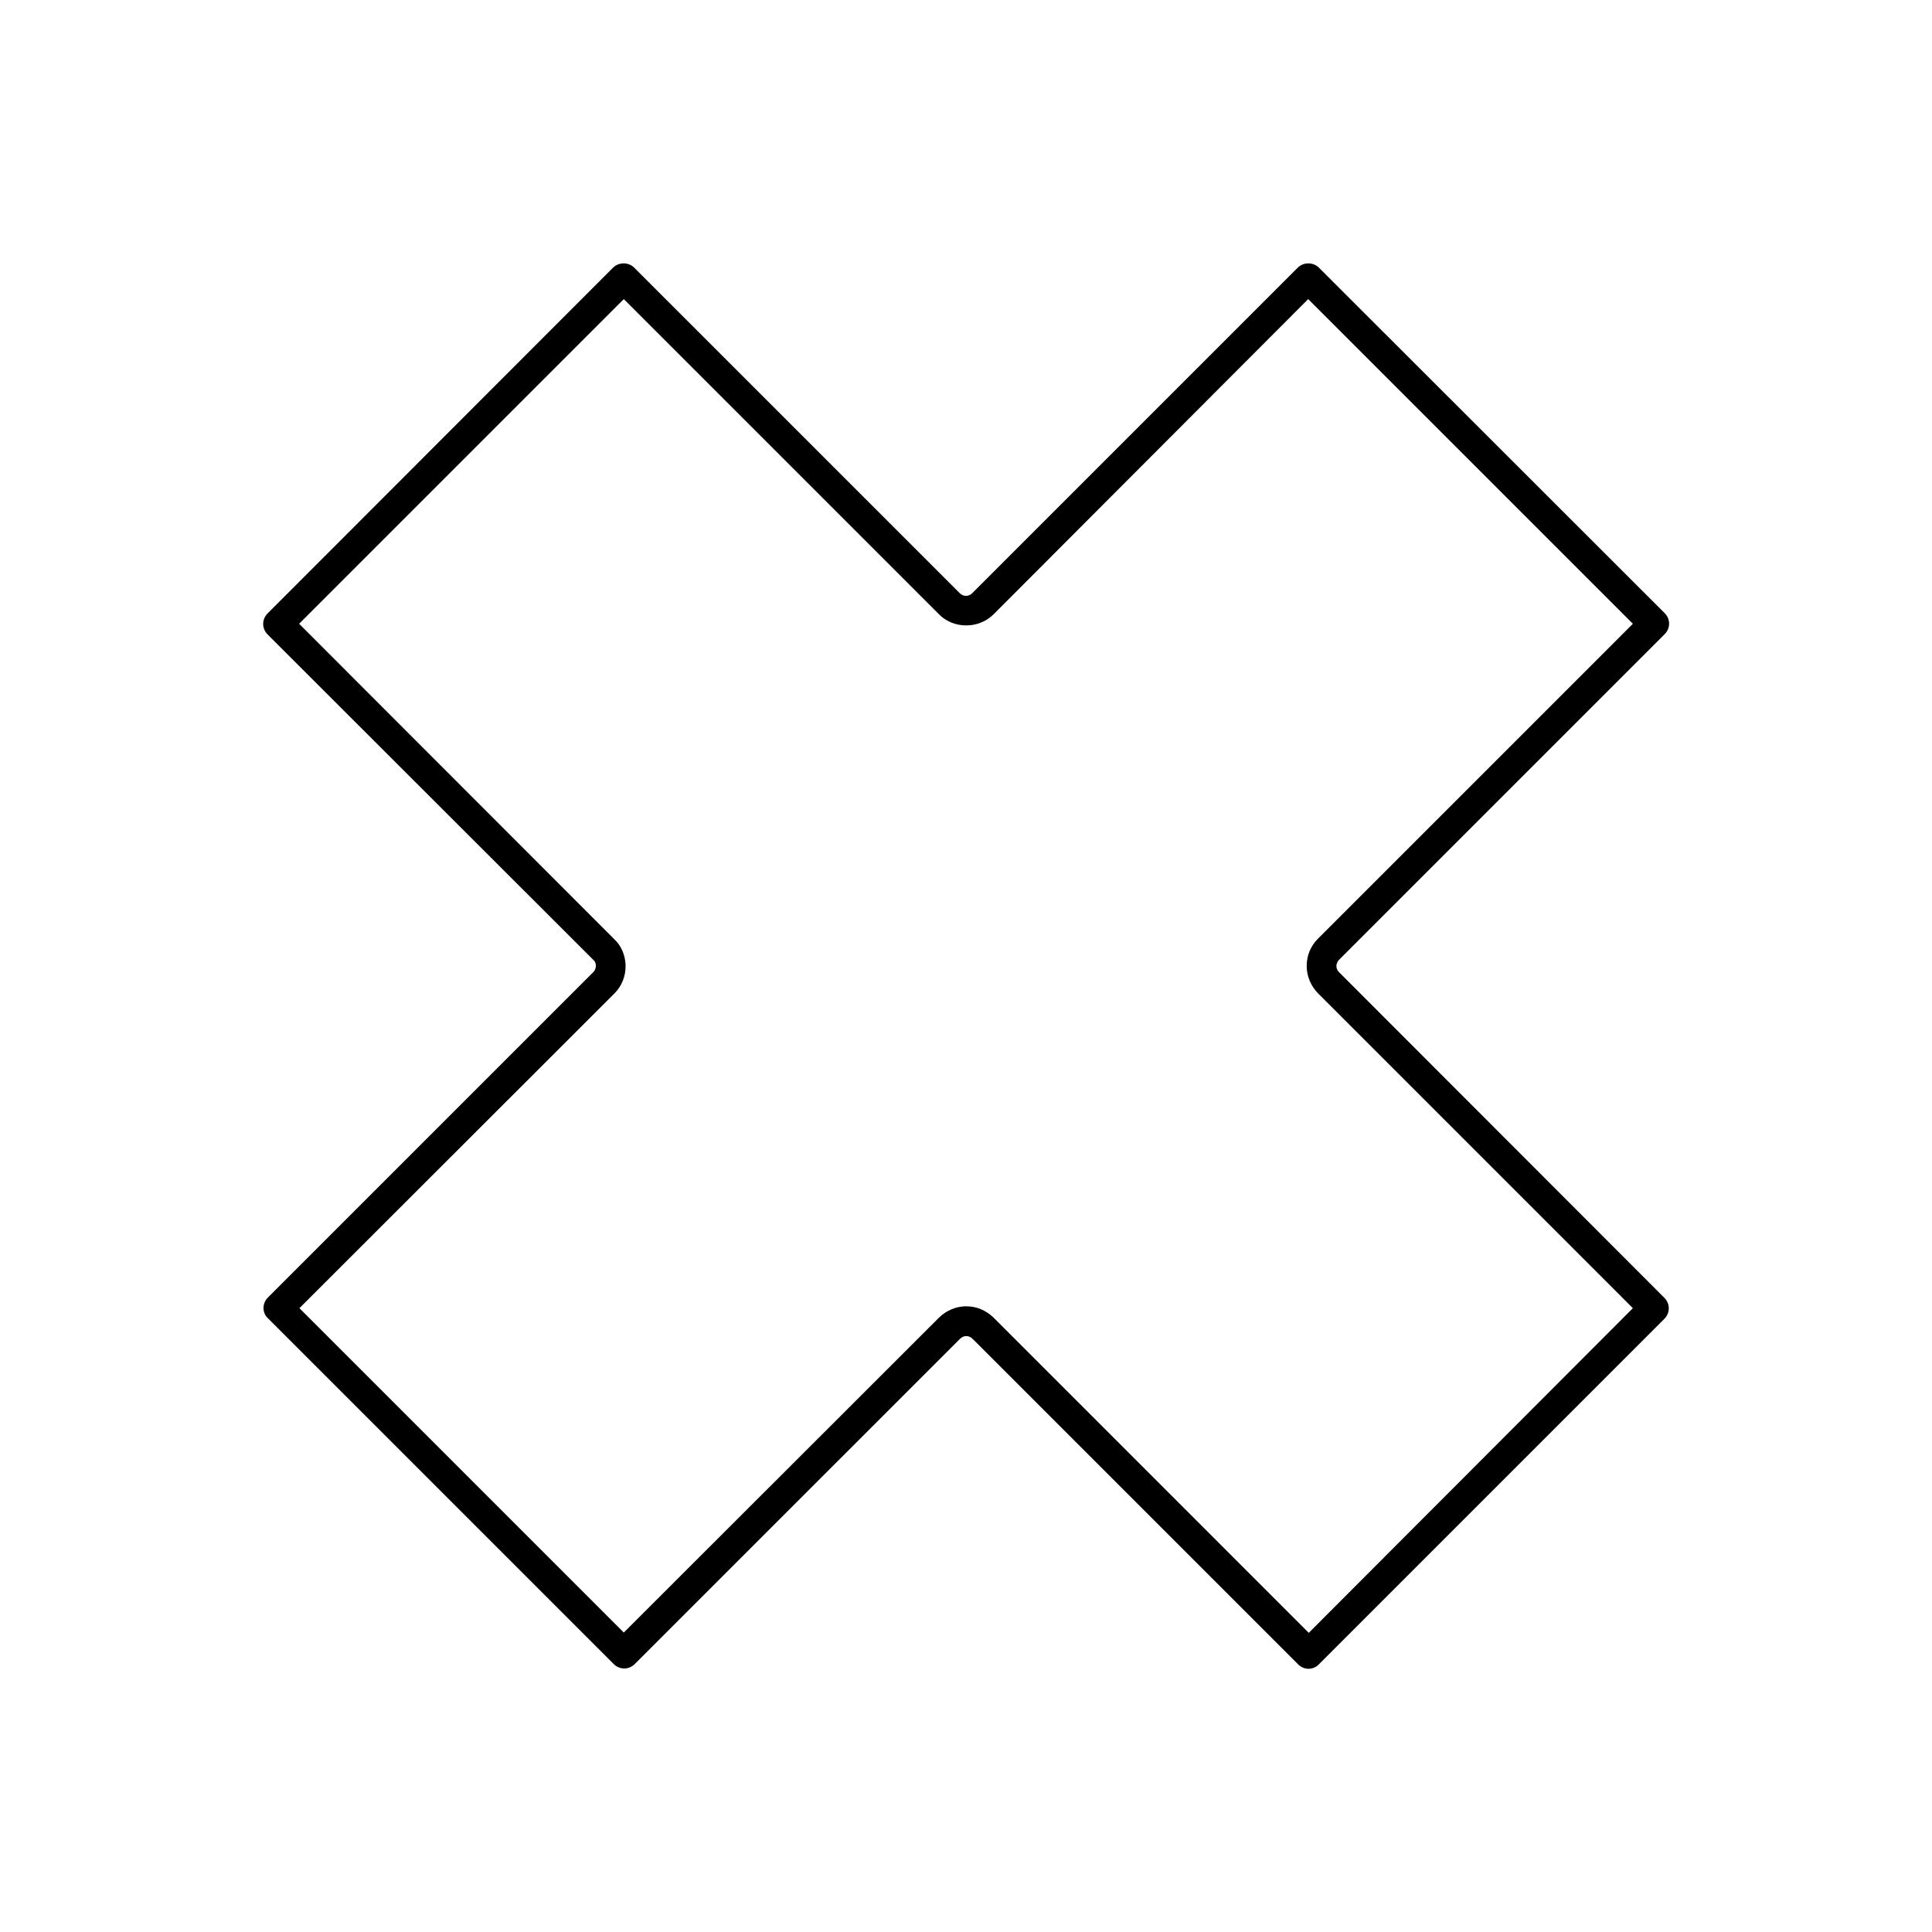
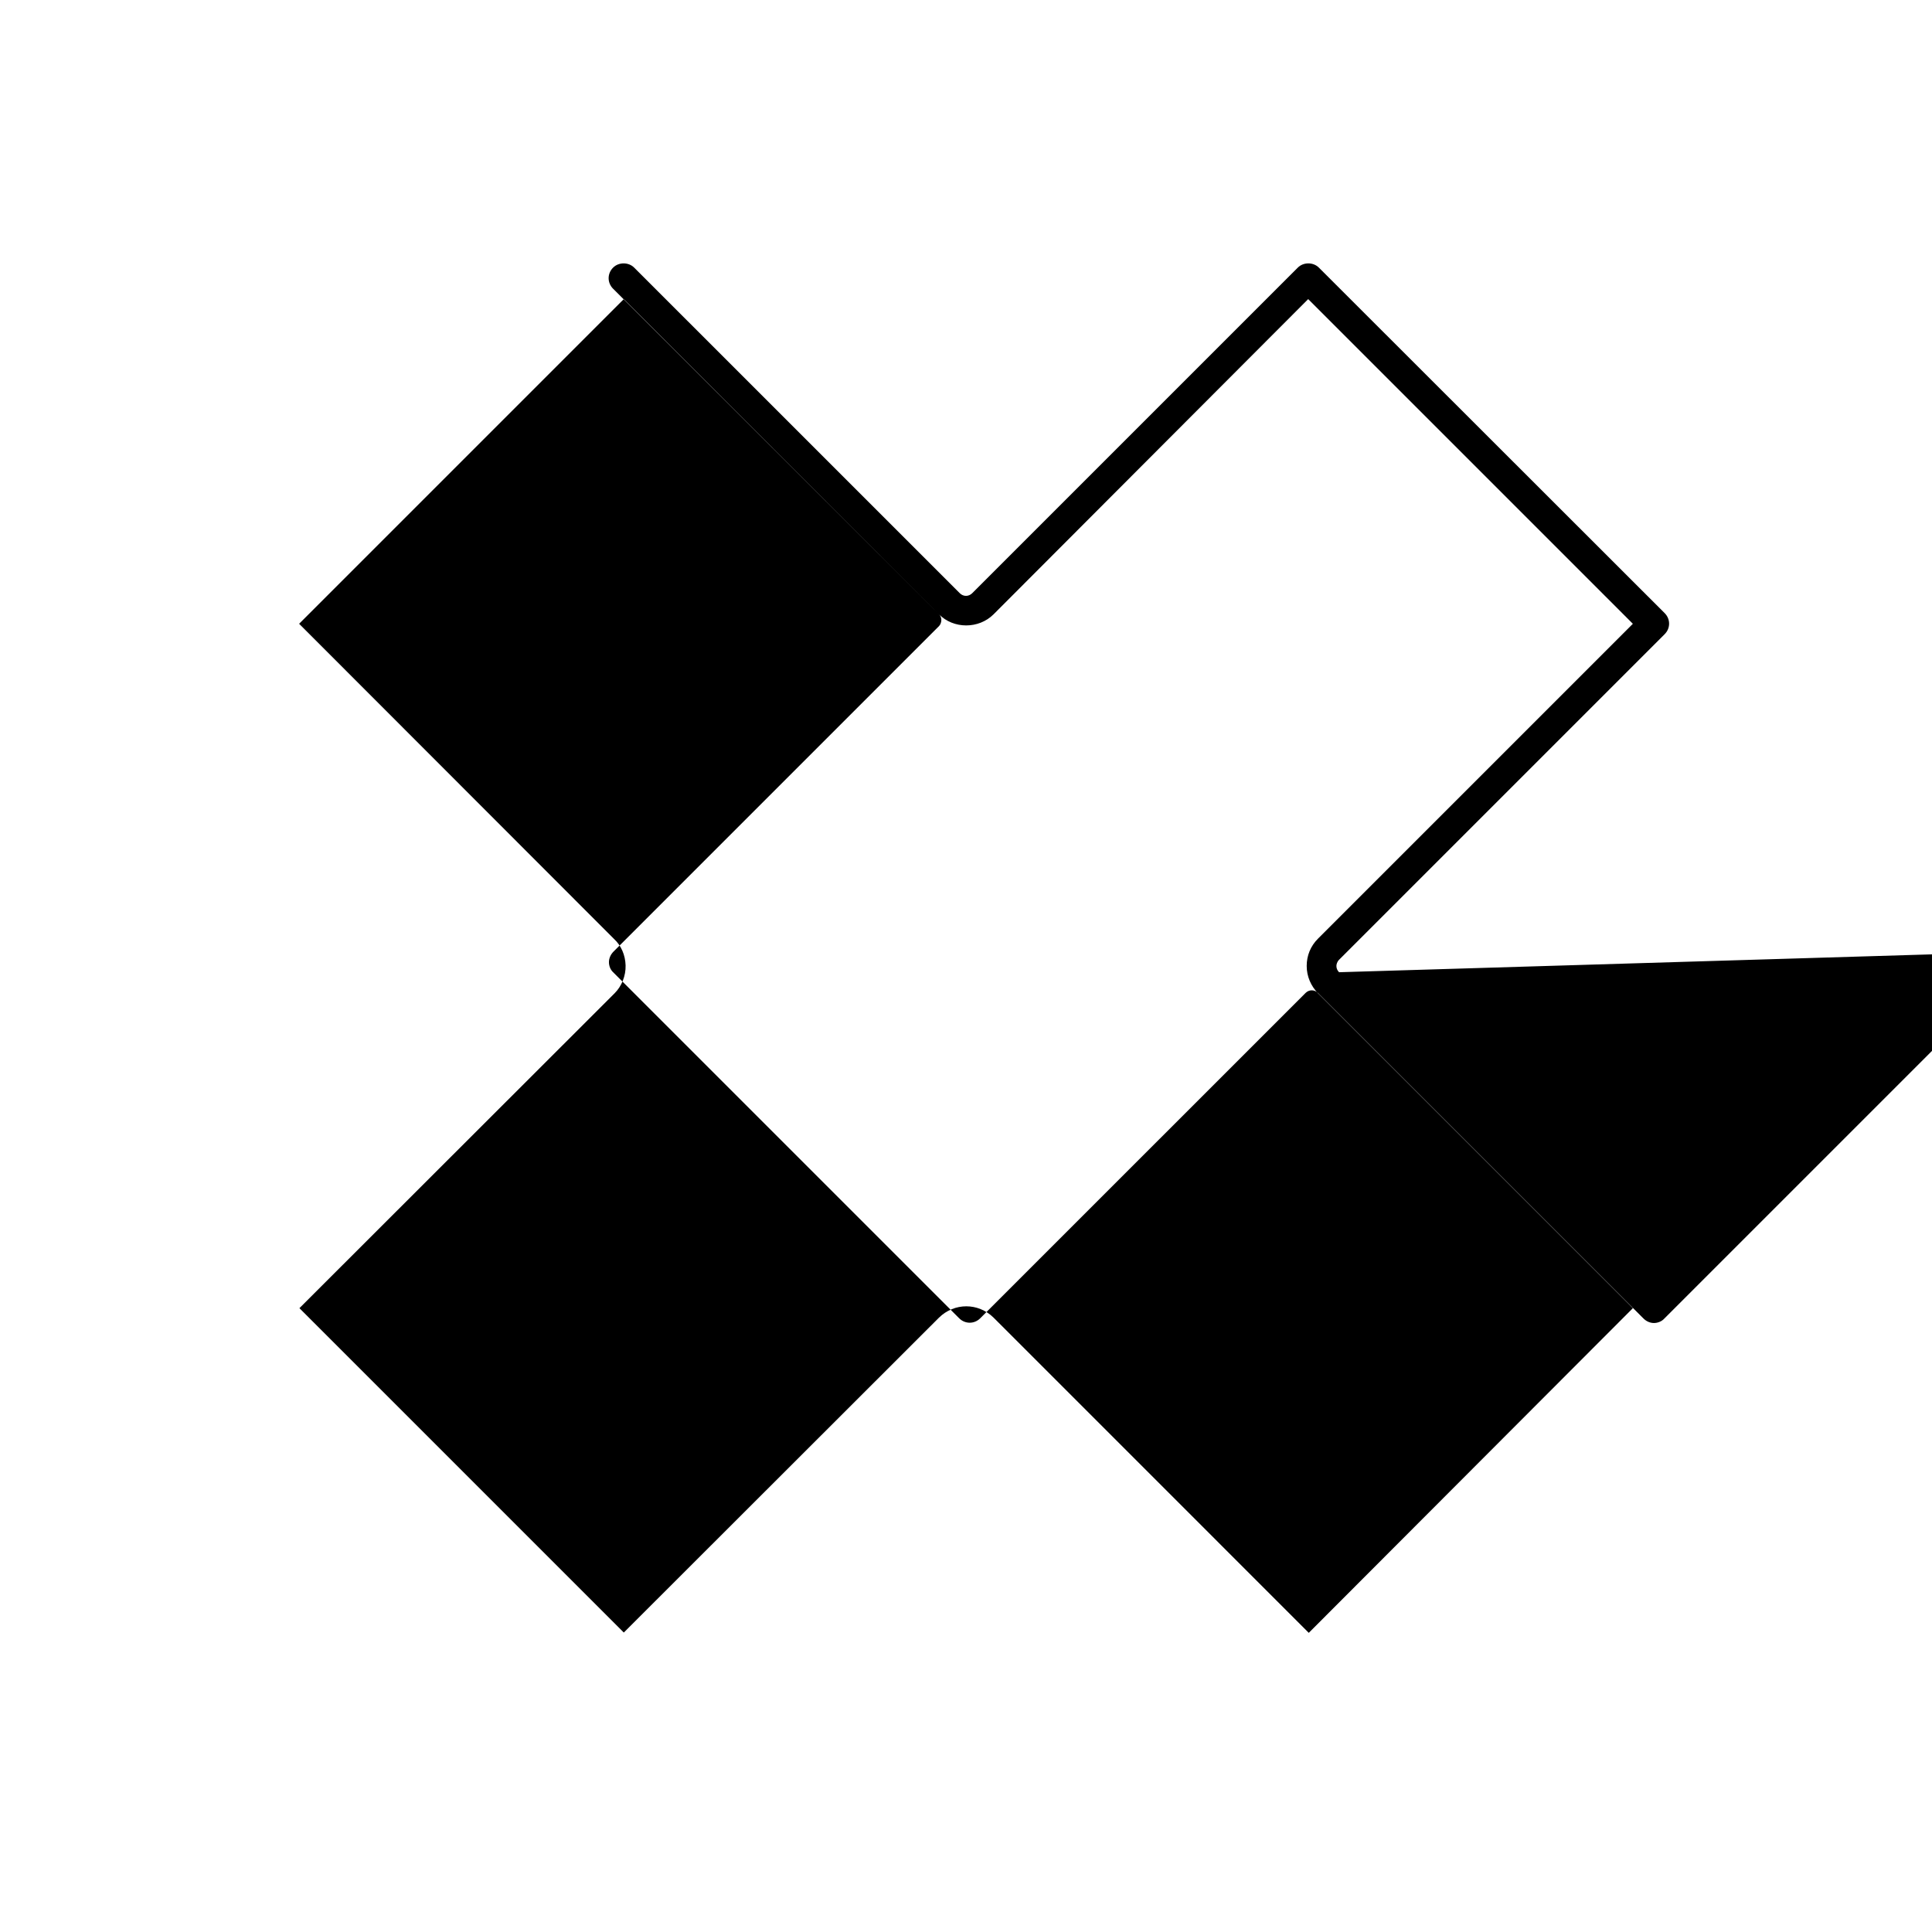
<svg xmlns="http://www.w3.org/2000/svg" fill="#000000" width="800px" height="800px" version="1.1" viewBox="144 144 512 512">
-   <path d="m498.87 401.65c-0.473-0.473-0.707-1.023-0.707-1.652 0-0.395 0.156-1.102 0.707-1.652l86.277-86.277c1.574-1.574 1.574-4.016 0-5.59l-91.629-91.555c-1.496-1.496-4.094-1.496-5.59 0l-86.277 86.277c-0.945 0.945-2.363 0.945-3.305 0l-86.281-86.277c-1.496-1.496-4.094-1.496-5.59 0l-91.551 91.633c-1.574 1.574-1.574 4.016 0 5.59l86.359 86.277c0.551 0.473 0.629 1.18 0.629 1.496 0 0.629-0.234 1.258-0.629 1.652l-86.277 86.277c-0.707 0.707-1.18 1.73-1.18 2.754 0 1.023 0.395 2.047 1.18 2.754l91.629 91.629c1.574 1.574 4.016 1.574 5.59 0l86.199-86.195c0.945-0.945 2.363-0.945 3.305 0l86.277 86.277c0.789 0.789 1.812 1.18 2.754 1.18 0.945 0 2.047-0.395 2.754-1.18l91.551-91.551c1.574-1.574 1.574-4.016 0-5.59zm-8.031 175.07-83.52-83.523c-4.094-4.016-10.391-4.016-14.484 0l-83.523 83.445-85.961-85.965 83.523-83.445c1.891-1.891 2.992-4.644 2.914-7.398-0.078-2.754-1.18-5.273-3.07-7.008l-83.445-83.52 86.039-86.039 83.523 83.523c3.856 3.938 10.547 3.938 14.484 0l83.363-83.523 86.043 86.043-83.445 83.445c-1.969 1.969-2.992 4.488-2.992 7.242s1.102 5.273 2.992 7.242l83.445 83.445z" />
+   <path d="m498.87 401.65c-0.473-0.473-0.707-1.023-0.707-1.652 0-0.395 0.156-1.102 0.707-1.652l86.277-86.277c1.574-1.574 1.574-4.016 0-5.59l-91.629-91.555c-1.496-1.496-4.094-1.496-5.59 0l-86.277 86.277c-0.945 0.945-2.363 0.945-3.305 0l-86.281-86.277c-1.496-1.496-4.094-1.496-5.59 0c-1.574 1.574-1.574 4.016 0 5.59l86.359 86.277c0.551 0.473 0.629 1.18 0.629 1.496 0 0.629-0.234 1.258-0.629 1.652l-86.277 86.277c-0.707 0.707-1.18 1.73-1.18 2.754 0 1.023 0.395 2.047 1.18 2.754l91.629 91.629c1.574 1.574 4.016 1.574 5.59 0l86.199-86.195c0.945-0.945 2.363-0.945 3.305 0l86.277 86.277c0.789 0.789 1.812 1.18 2.754 1.18 0.945 0 2.047-0.395 2.754-1.18l91.551-91.551c1.574-1.574 1.574-4.016 0-5.59zm-8.031 175.07-83.52-83.523c-4.094-4.016-10.391-4.016-14.484 0l-83.523 83.445-85.961-85.965 83.523-83.445c1.891-1.891 2.992-4.644 2.914-7.398-0.078-2.754-1.18-5.273-3.07-7.008l-83.445-83.52 86.039-86.039 83.523 83.523c3.856 3.938 10.547 3.938 14.484 0l83.363-83.523 86.043 86.043-83.445 83.445c-1.969 1.969-2.992 4.488-2.992 7.242s1.102 5.273 2.992 7.242l83.445 83.445z" />
</svg>